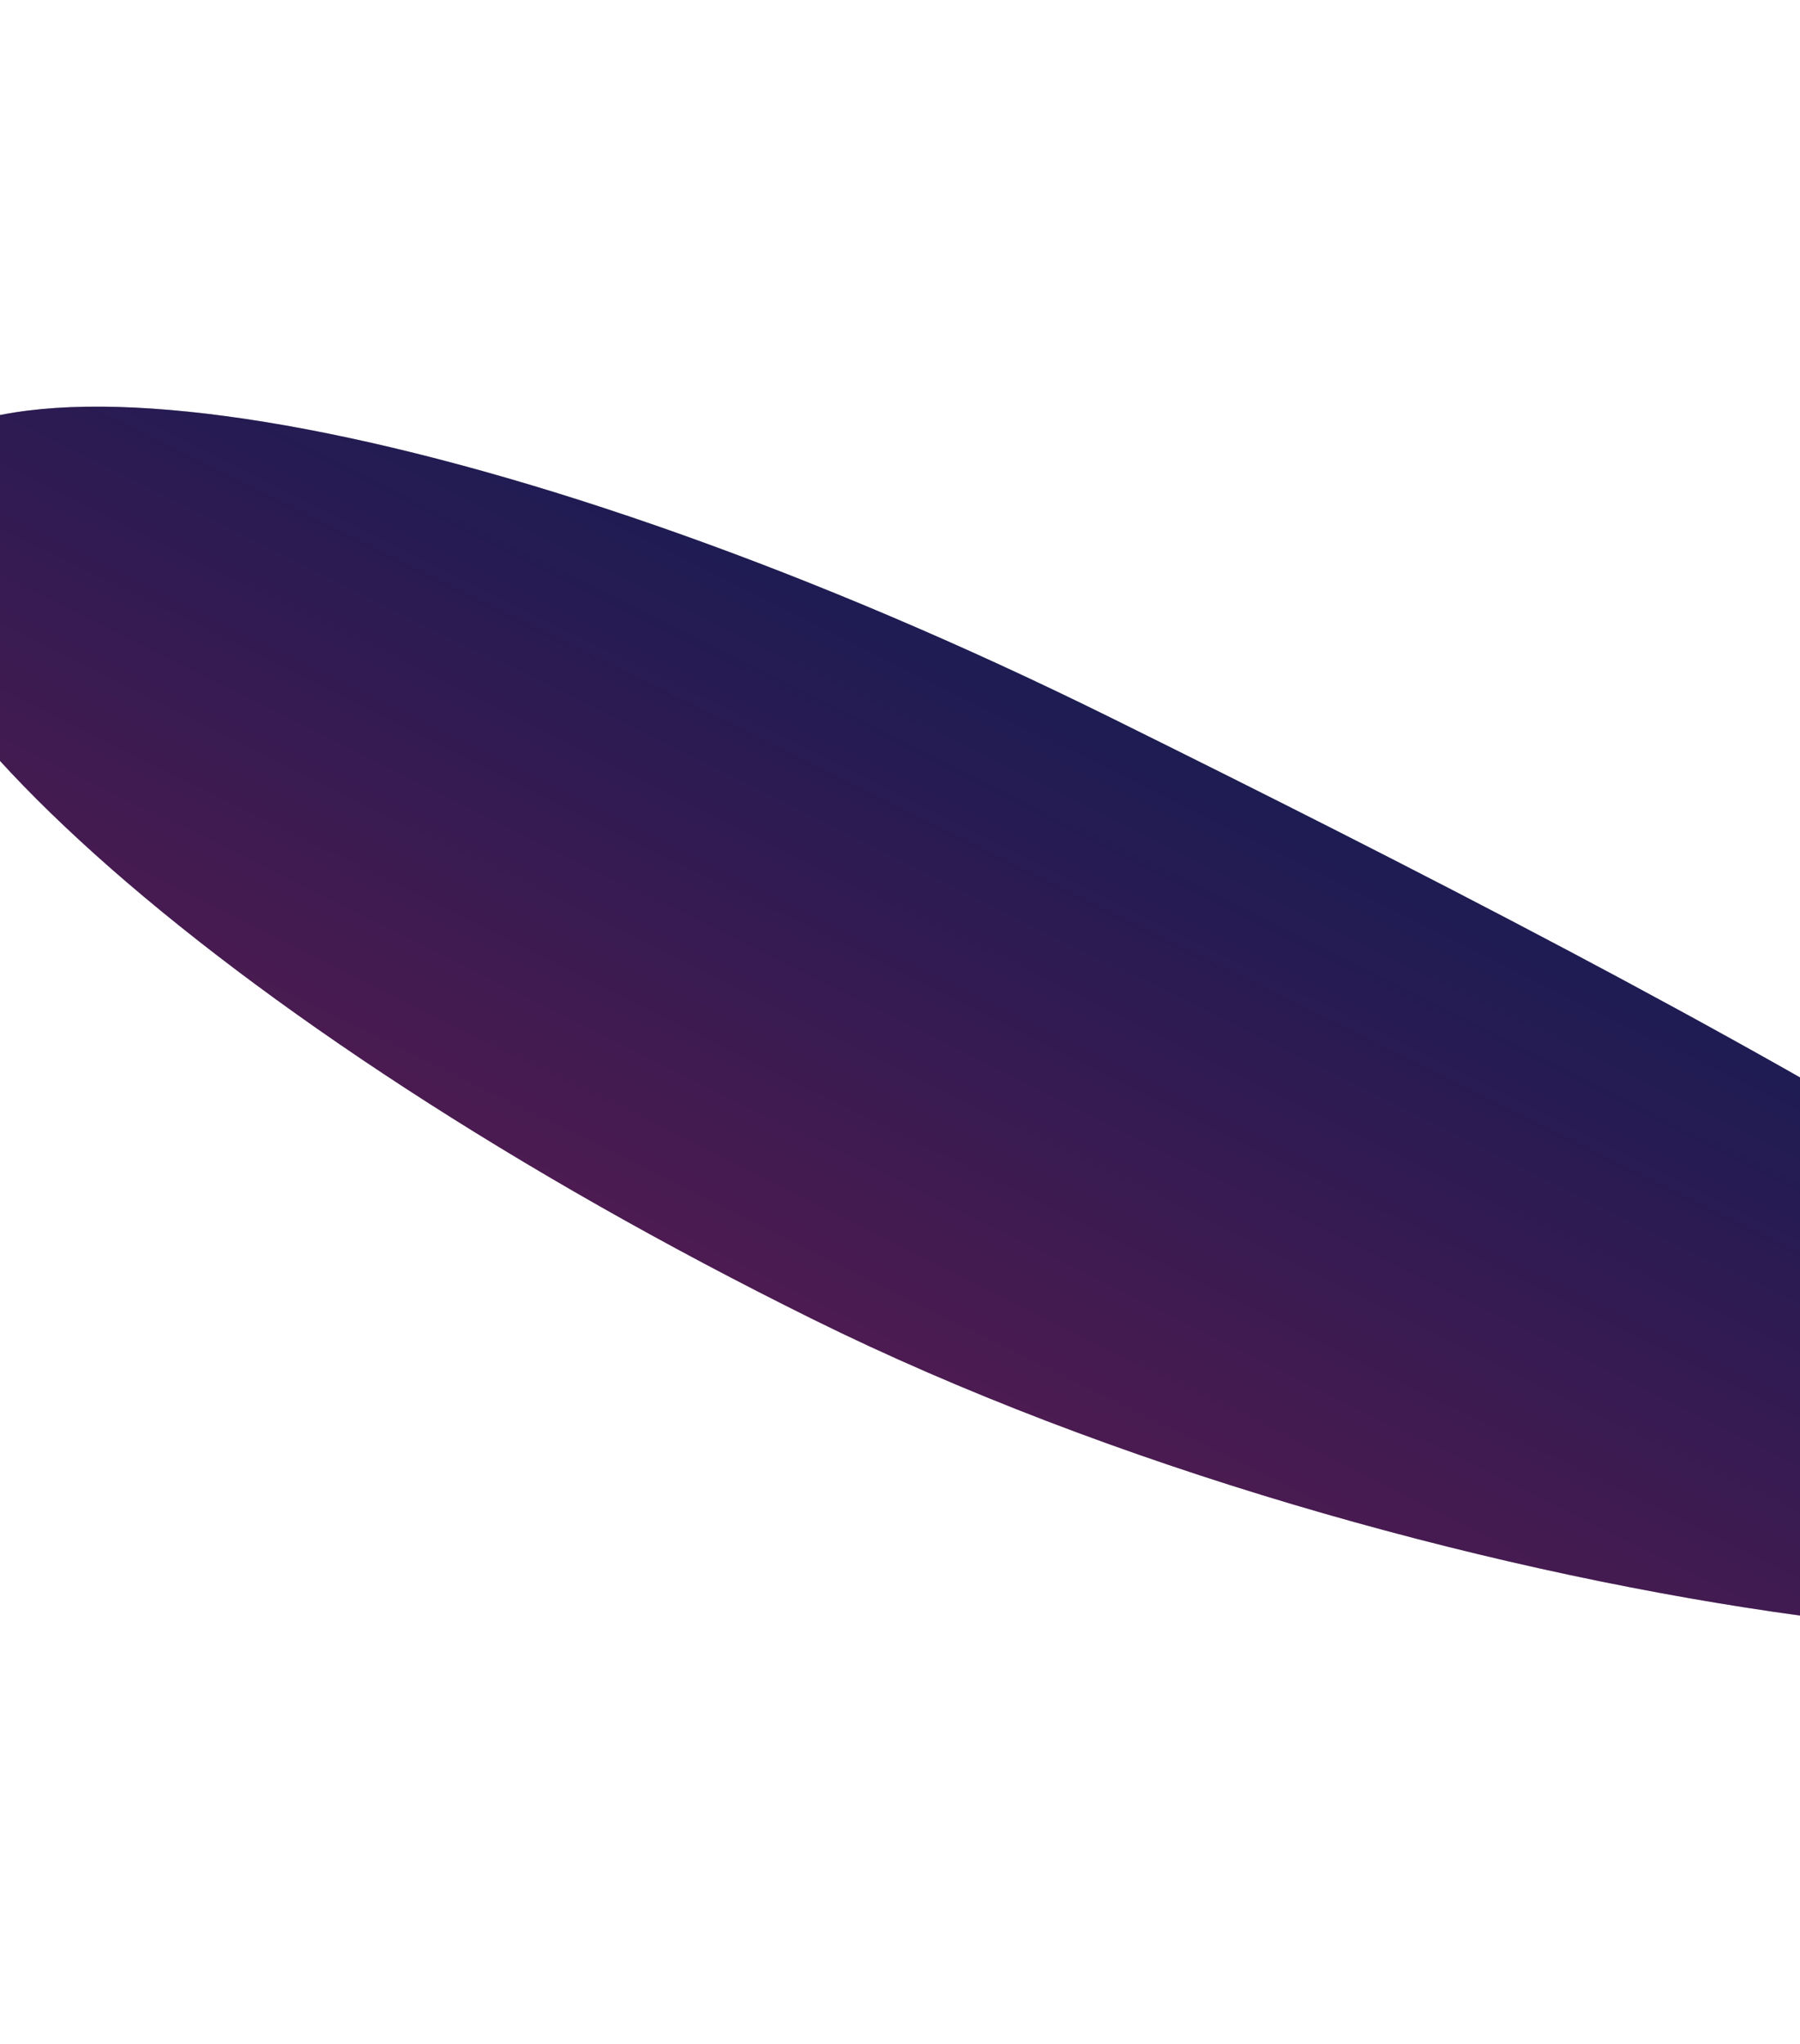
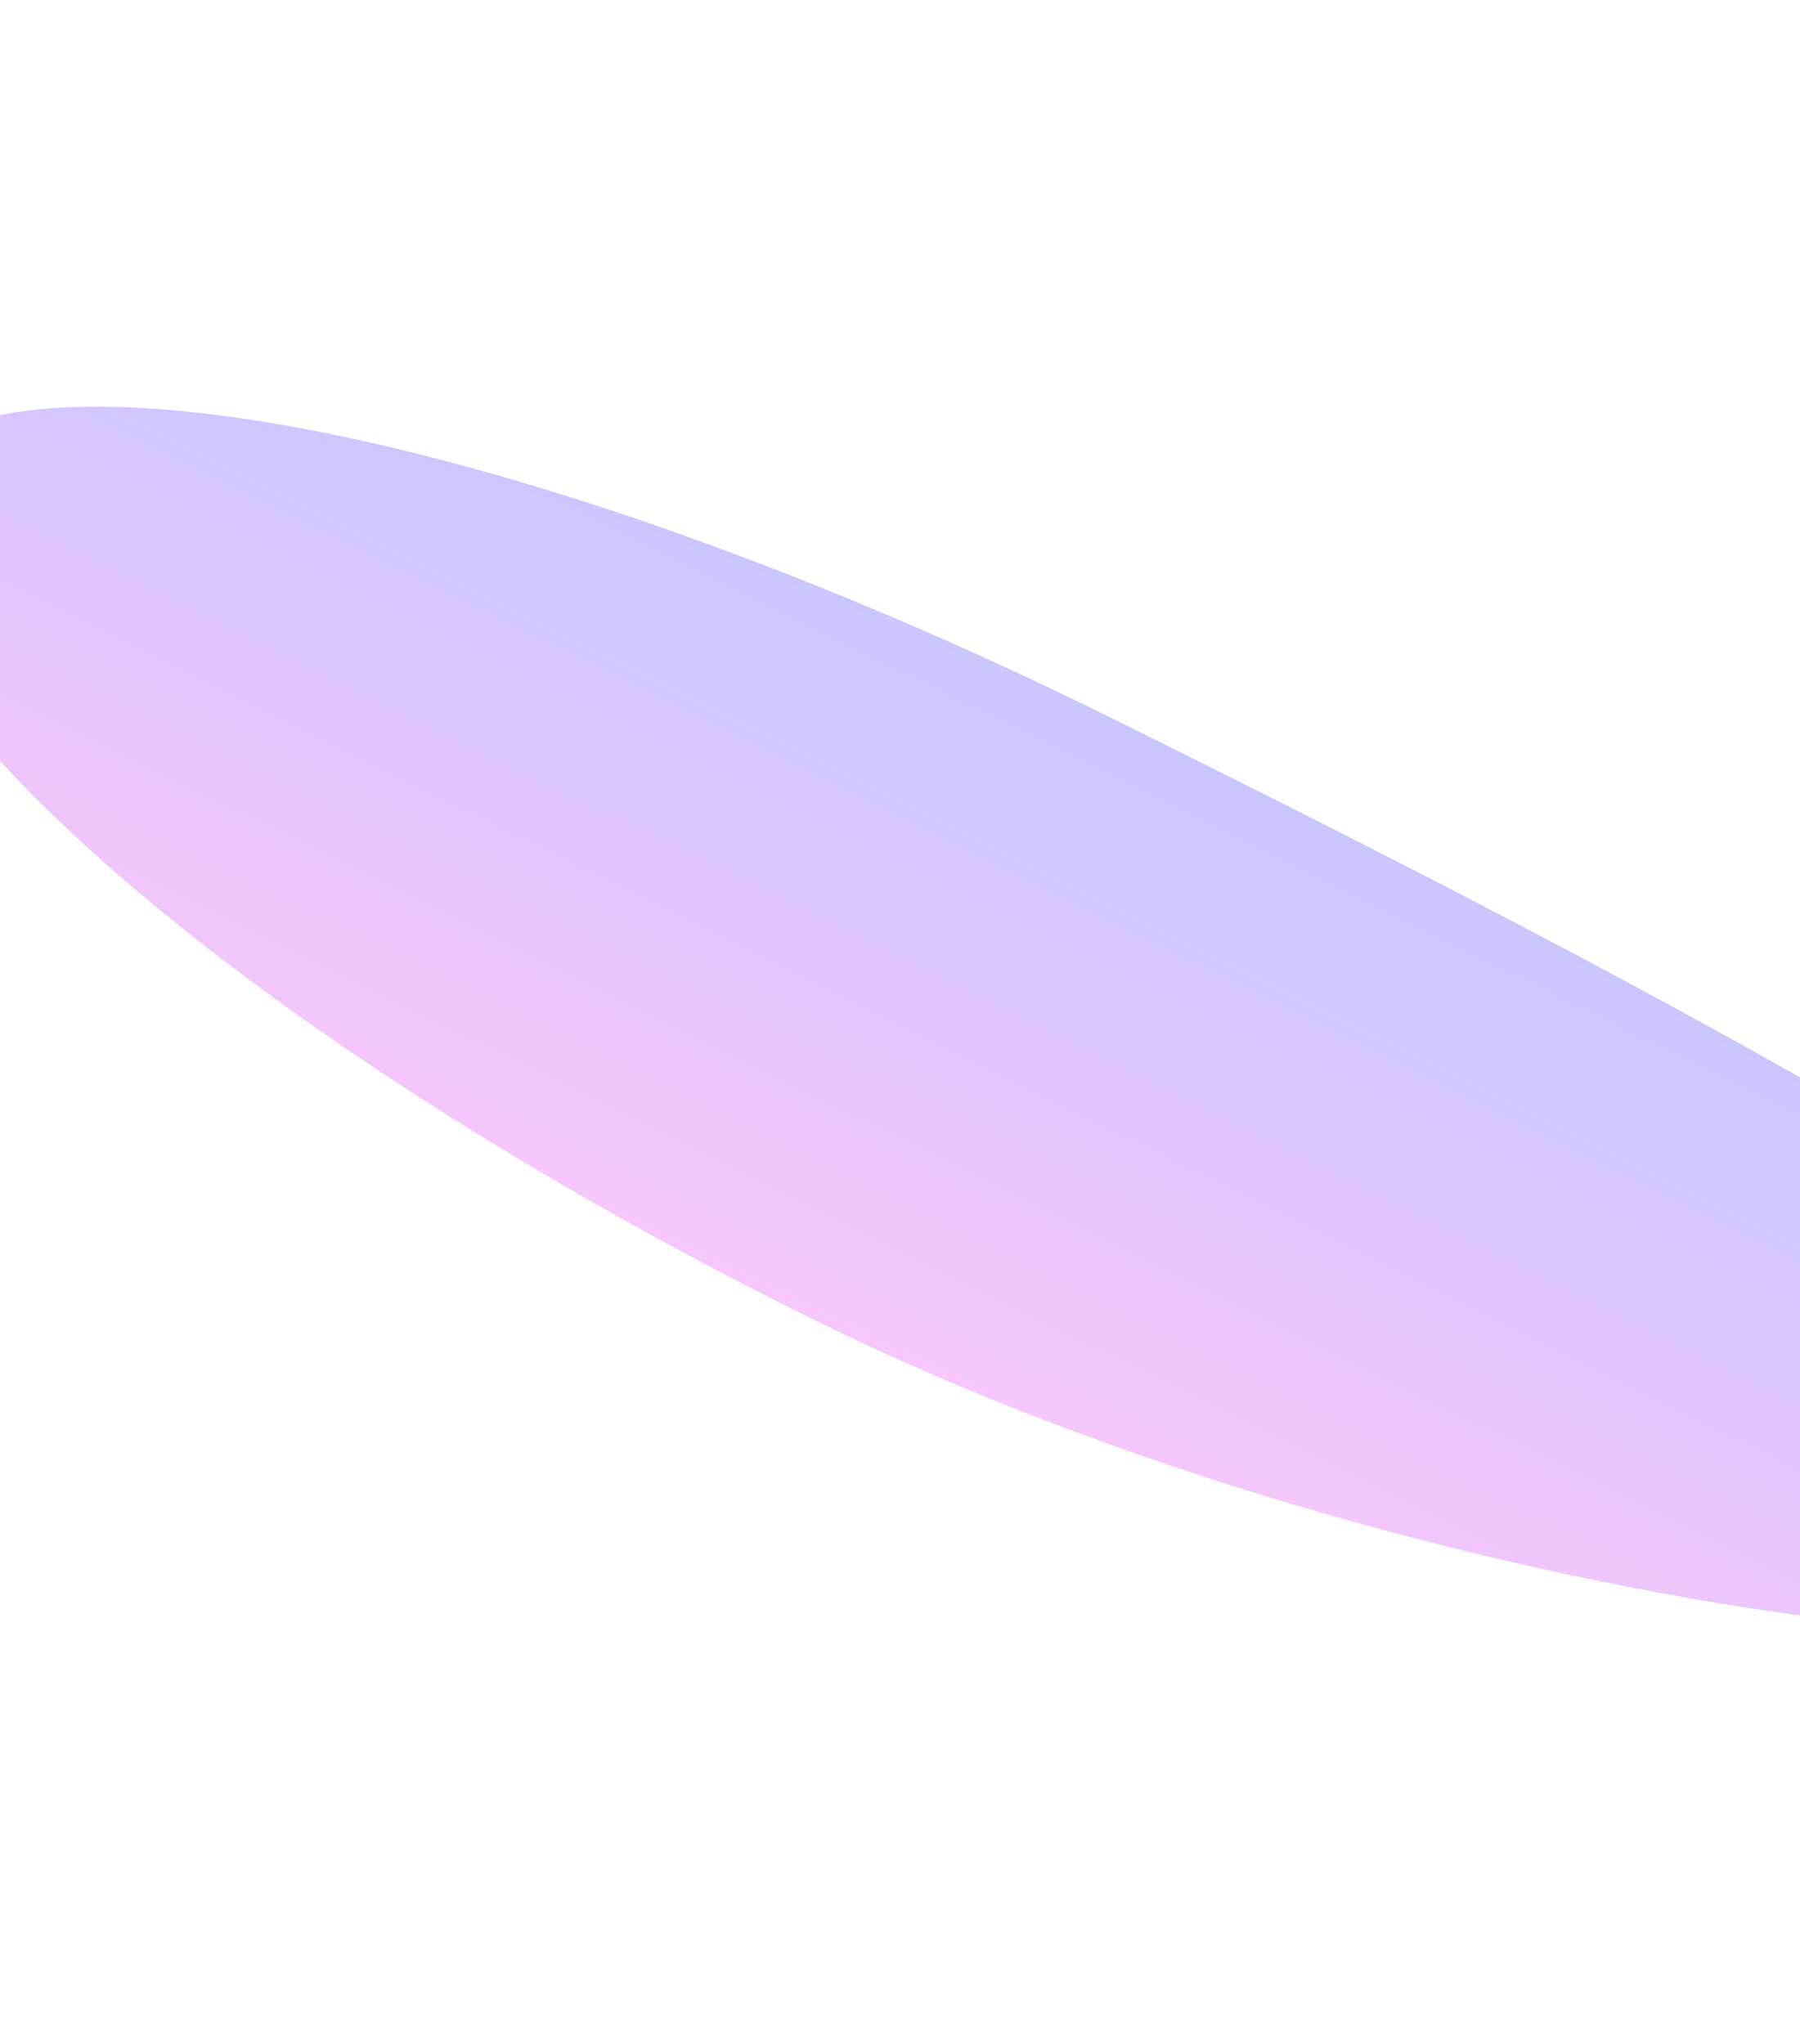
<svg xmlns="http://www.w3.org/2000/svg" width="1440" height="1635" viewBox="0 0 1440 1635" fill="none">
  <g filter="url(#filter0_f_71_217)">
-     <path d="M888.631 574.162C1364.42 809.525 1945.26 1114.25 1879.5 1247.18C1813.74 1380.11 1126.28 1290.92 650.495 1055.56C174.704 820.196 -157.691 521.632 -91.932 388.698C-26.172 255.764 412.841 338.799 888.631 574.162Z" fill="#0A0A0A" />
    <path d="M888.631 574.162C1364.42 809.525 1945.26 1114.25 1879.5 1247.18C1813.74 1380.11 1126.28 1290.92 650.495 1055.56C174.704 820.196 -157.691 521.632 -91.932 388.698C-26.172 255.764 412.841 338.799 888.631 574.162Z" fill="url(#paint0_linear_71_217)" fill-opacity="0.3" />
  </g>
  <defs>
    <filter id="filter0_f_71_217" x="-425.427" y="0.136" width="2635.25" height="1634.12" filterUnits="userSpaceOnUse" color-interpolation-filters="sRGB">
      <feFlood flood-opacity="0" result="BackgroundImageFix" />
      <feBlend mode="normal" in="SourceGraphic" in2="BackgroundImageFix" result="shape" />
      <feGaussianBlur stdDeviation="162.6" result="effect1_foregroundBlur_71_217" />
    </filter>
    <linearGradient id="paint0_linear_71_217" x1="973.875" y1="616.331" x2="735.739" y2="1097.73" gradientUnits="userSpaceOnUse">
      <stop stop-color="#4A45FE" />
      <stop offset="1" stop-color="#E541F5" />
    </linearGradient>
  </defs>
</svg>